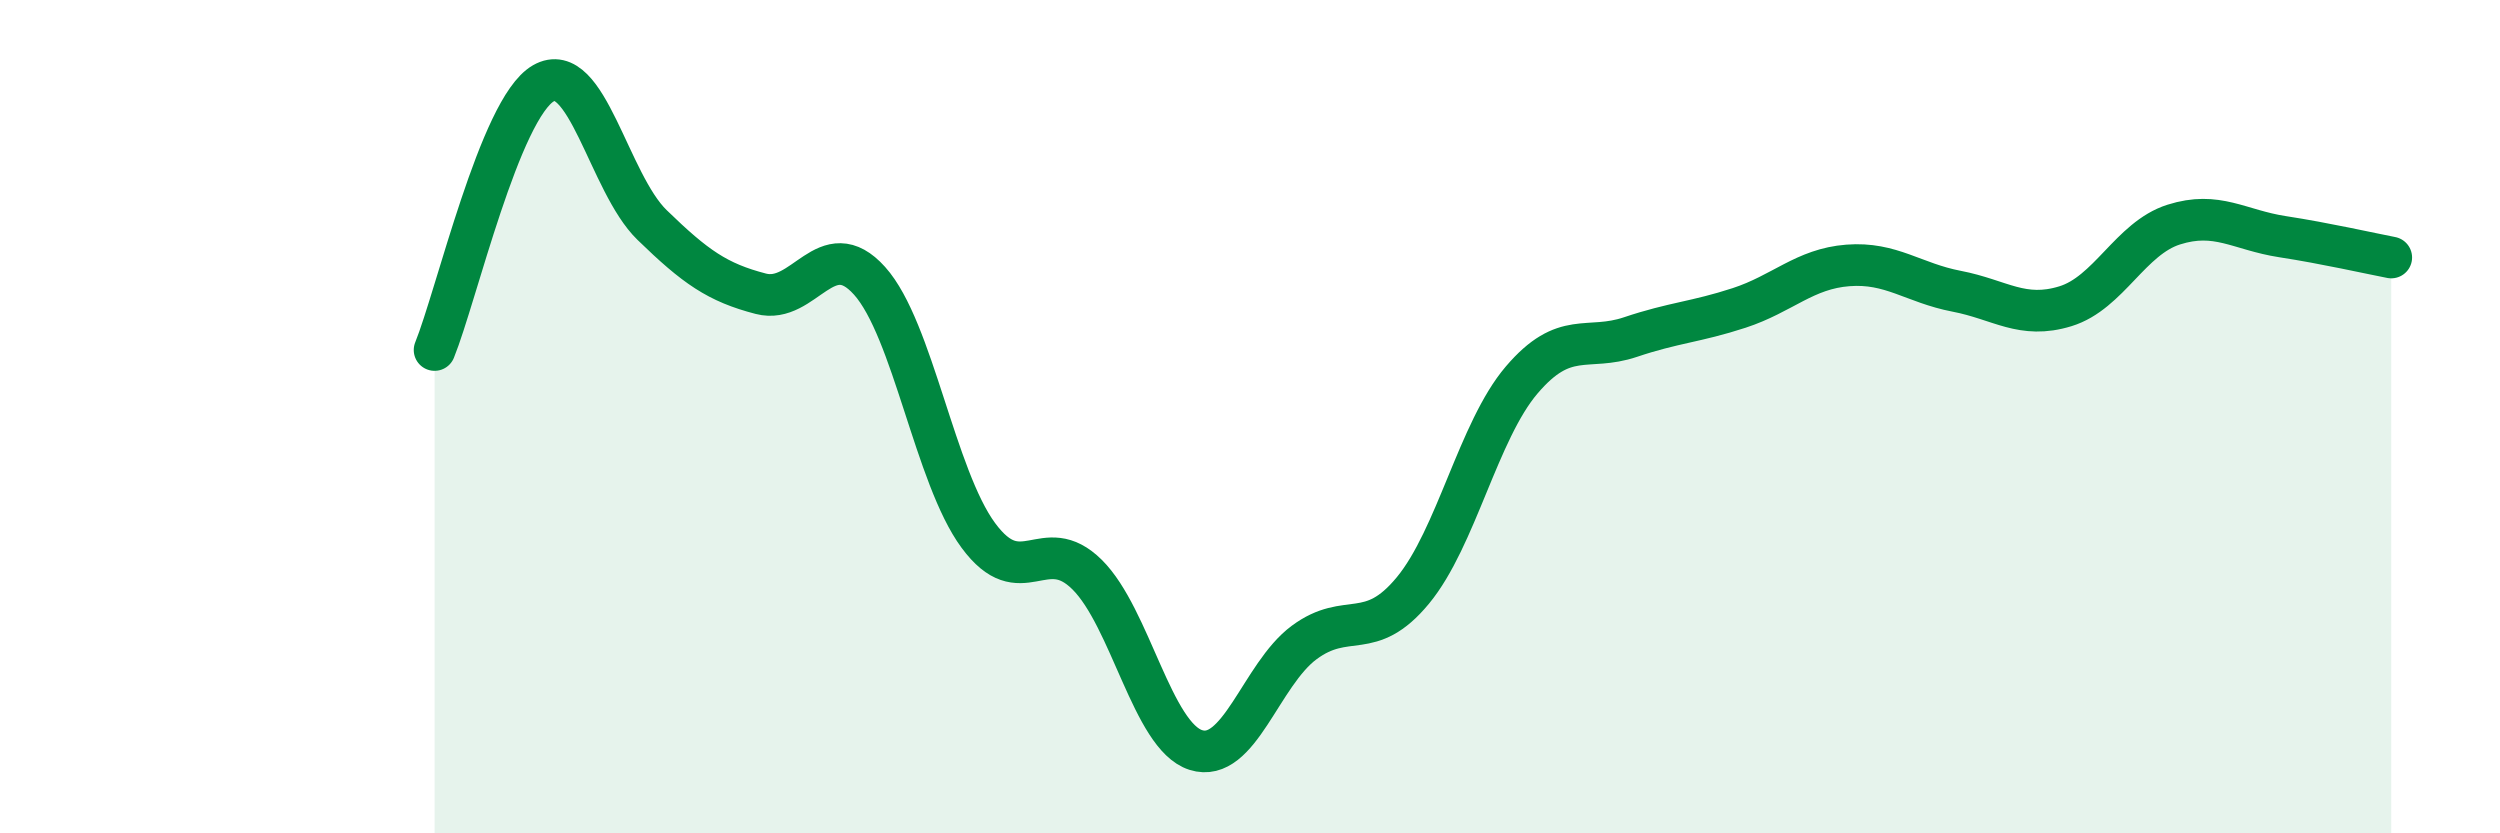
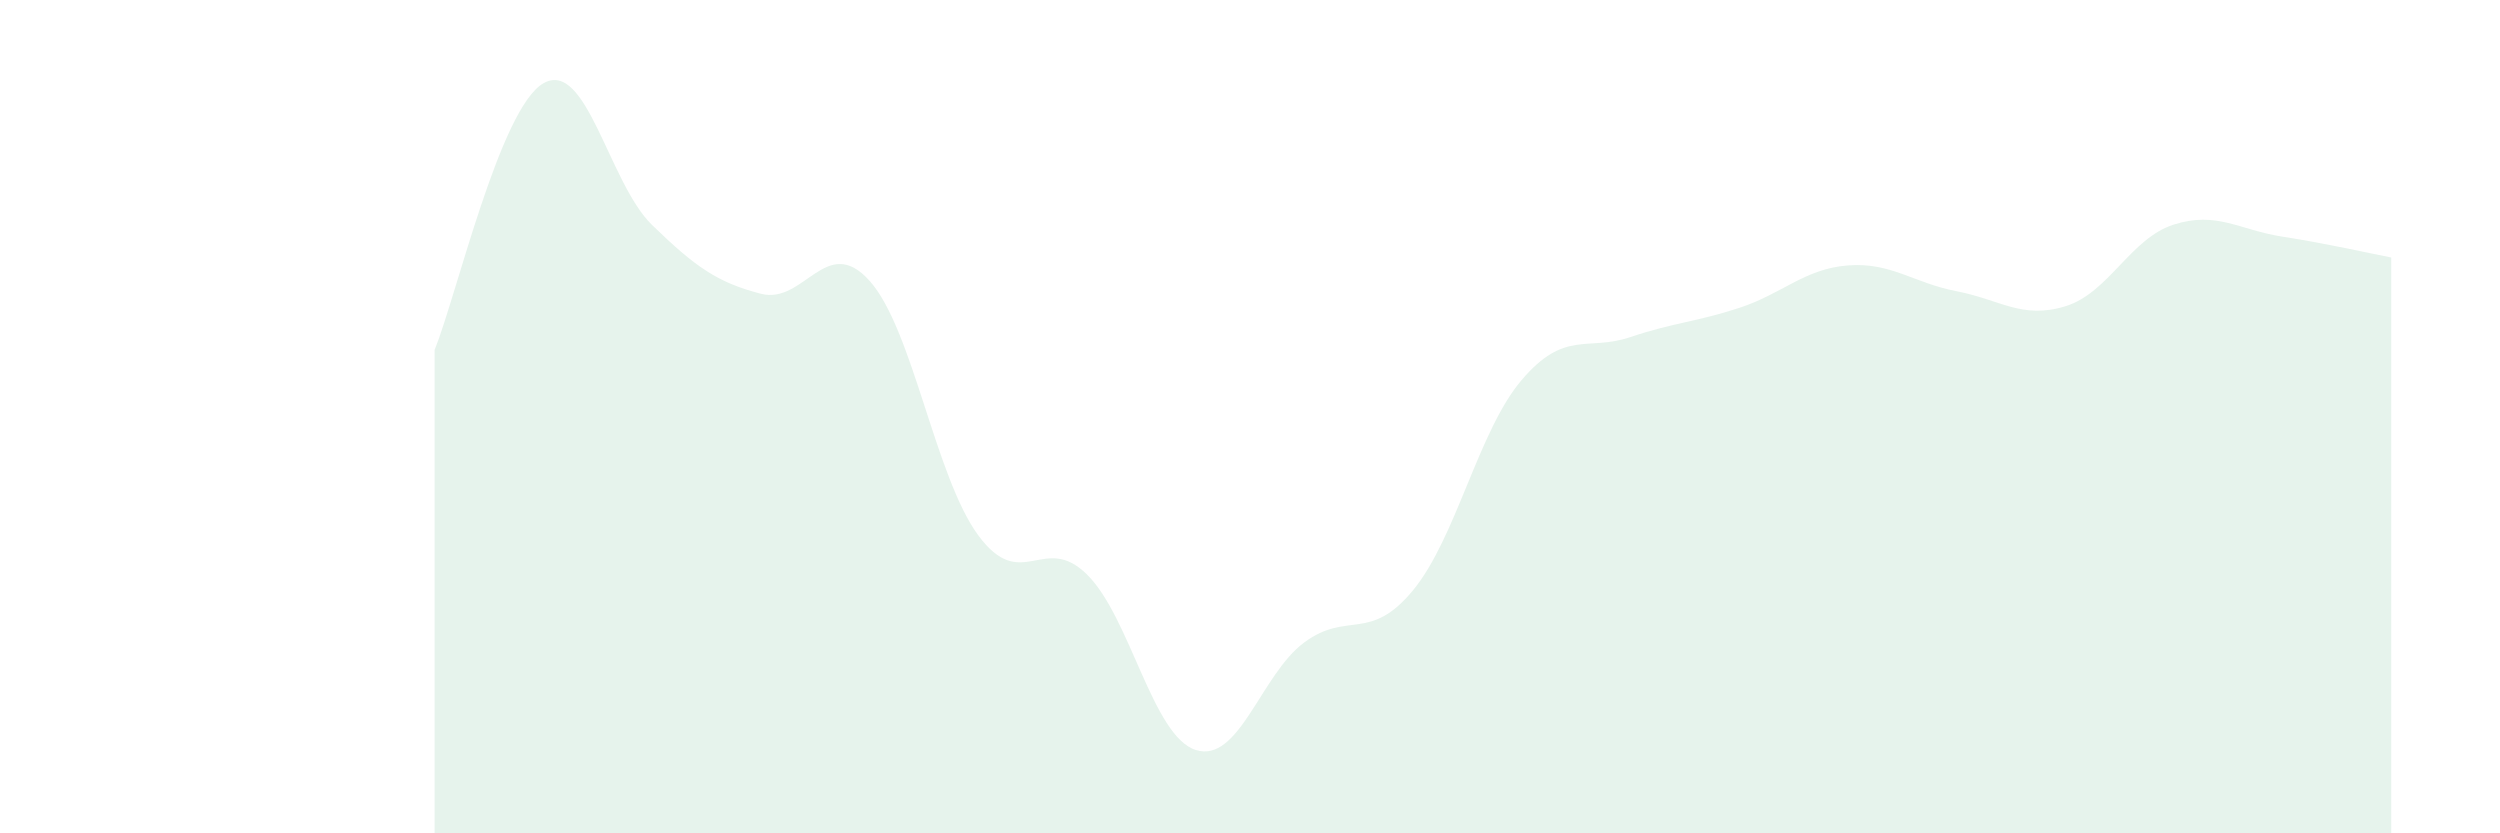
<svg xmlns="http://www.w3.org/2000/svg" width="60" height="20" viewBox="0 0 60 20">
  <path d="M 10.43,8.4 C 10.95,7.12 12,2.6 13.04,2 C 14.08,1.4 14.61,4.39 15.65,5.4 C 16.69,6.41 17.22,6.78 18.26,7.05 C 19.3,7.32 19.83,5.58 20.87,6.74 C 21.91,7.9 22.44,11.44 23.48,12.85 C 24.52,14.26 25.05,12.76 26.09,13.79 C 27.13,14.82 27.66,17.67 28.7,18 C 29.74,18.33 30.26,16.19 31.3,15.42 C 32.34,14.65 32.87,15.43 33.91,14.17 C 34.95,12.91 35.48,10.34 36.52,9.12 C 37.56,7.9 38.09,8.44 39.13,8.09 C 40.17,7.74 40.7,7.73 41.74,7.39 C 42.78,7.05 43.31,6.45 44.35,6.37 C 45.39,6.29 45.92,6.79 46.96,6.99 C 48,7.19 48.53,7.67 49.57,7.35 C 50.61,7.03 51.13,5.72 52.17,5.39 C 53.21,5.06 53.74,5.52 54.78,5.68 C 55.82,5.84 56.87,6.08 57.39,6.18L57.39 20L10.43 20Z" fill="#008740" opacity="0.1" stroke-linecap="round" stroke-linejoin="round" />
-   <path d="M 10.43,8.4 C 10.95,7.12 12,2.6 13.04,2 C 14.08,1.4 14.61,4.39 15.65,5.4 C 16.69,6.41 17.22,6.78 18.26,7.05 C 19.3,7.32 19.83,5.58 20.87,6.74 C 21.91,7.9 22.44,11.44 23.48,12.85 C 24.52,14.26 25.05,12.76 26.09,13.79 C 27.13,14.82 27.66,17.67 28.7,18 C 29.74,18.33 30.26,16.19 31.3,15.42 C 32.34,14.65 32.87,15.43 33.91,14.17 C 34.95,12.91 35.48,10.34 36.52,9.12 C 37.56,7.9 38.09,8.44 39.13,8.09 C 40.17,7.74 40.7,7.73 41.74,7.39 C 42.78,7.05 43.31,6.45 44.35,6.37 C 45.39,6.29 45.92,6.79 46.96,6.99 C 48,7.19 48.53,7.67 49.57,7.35 C 50.61,7.03 51.13,5.72 52.17,5.39 C 53.21,5.06 53.74,5.52 54.78,5.68 C 55.82,5.84 56.87,6.08 57.39,6.18" stroke="#008740" stroke-width="1" fill="none" stroke-linecap="round" stroke-linejoin="round" />
</svg>